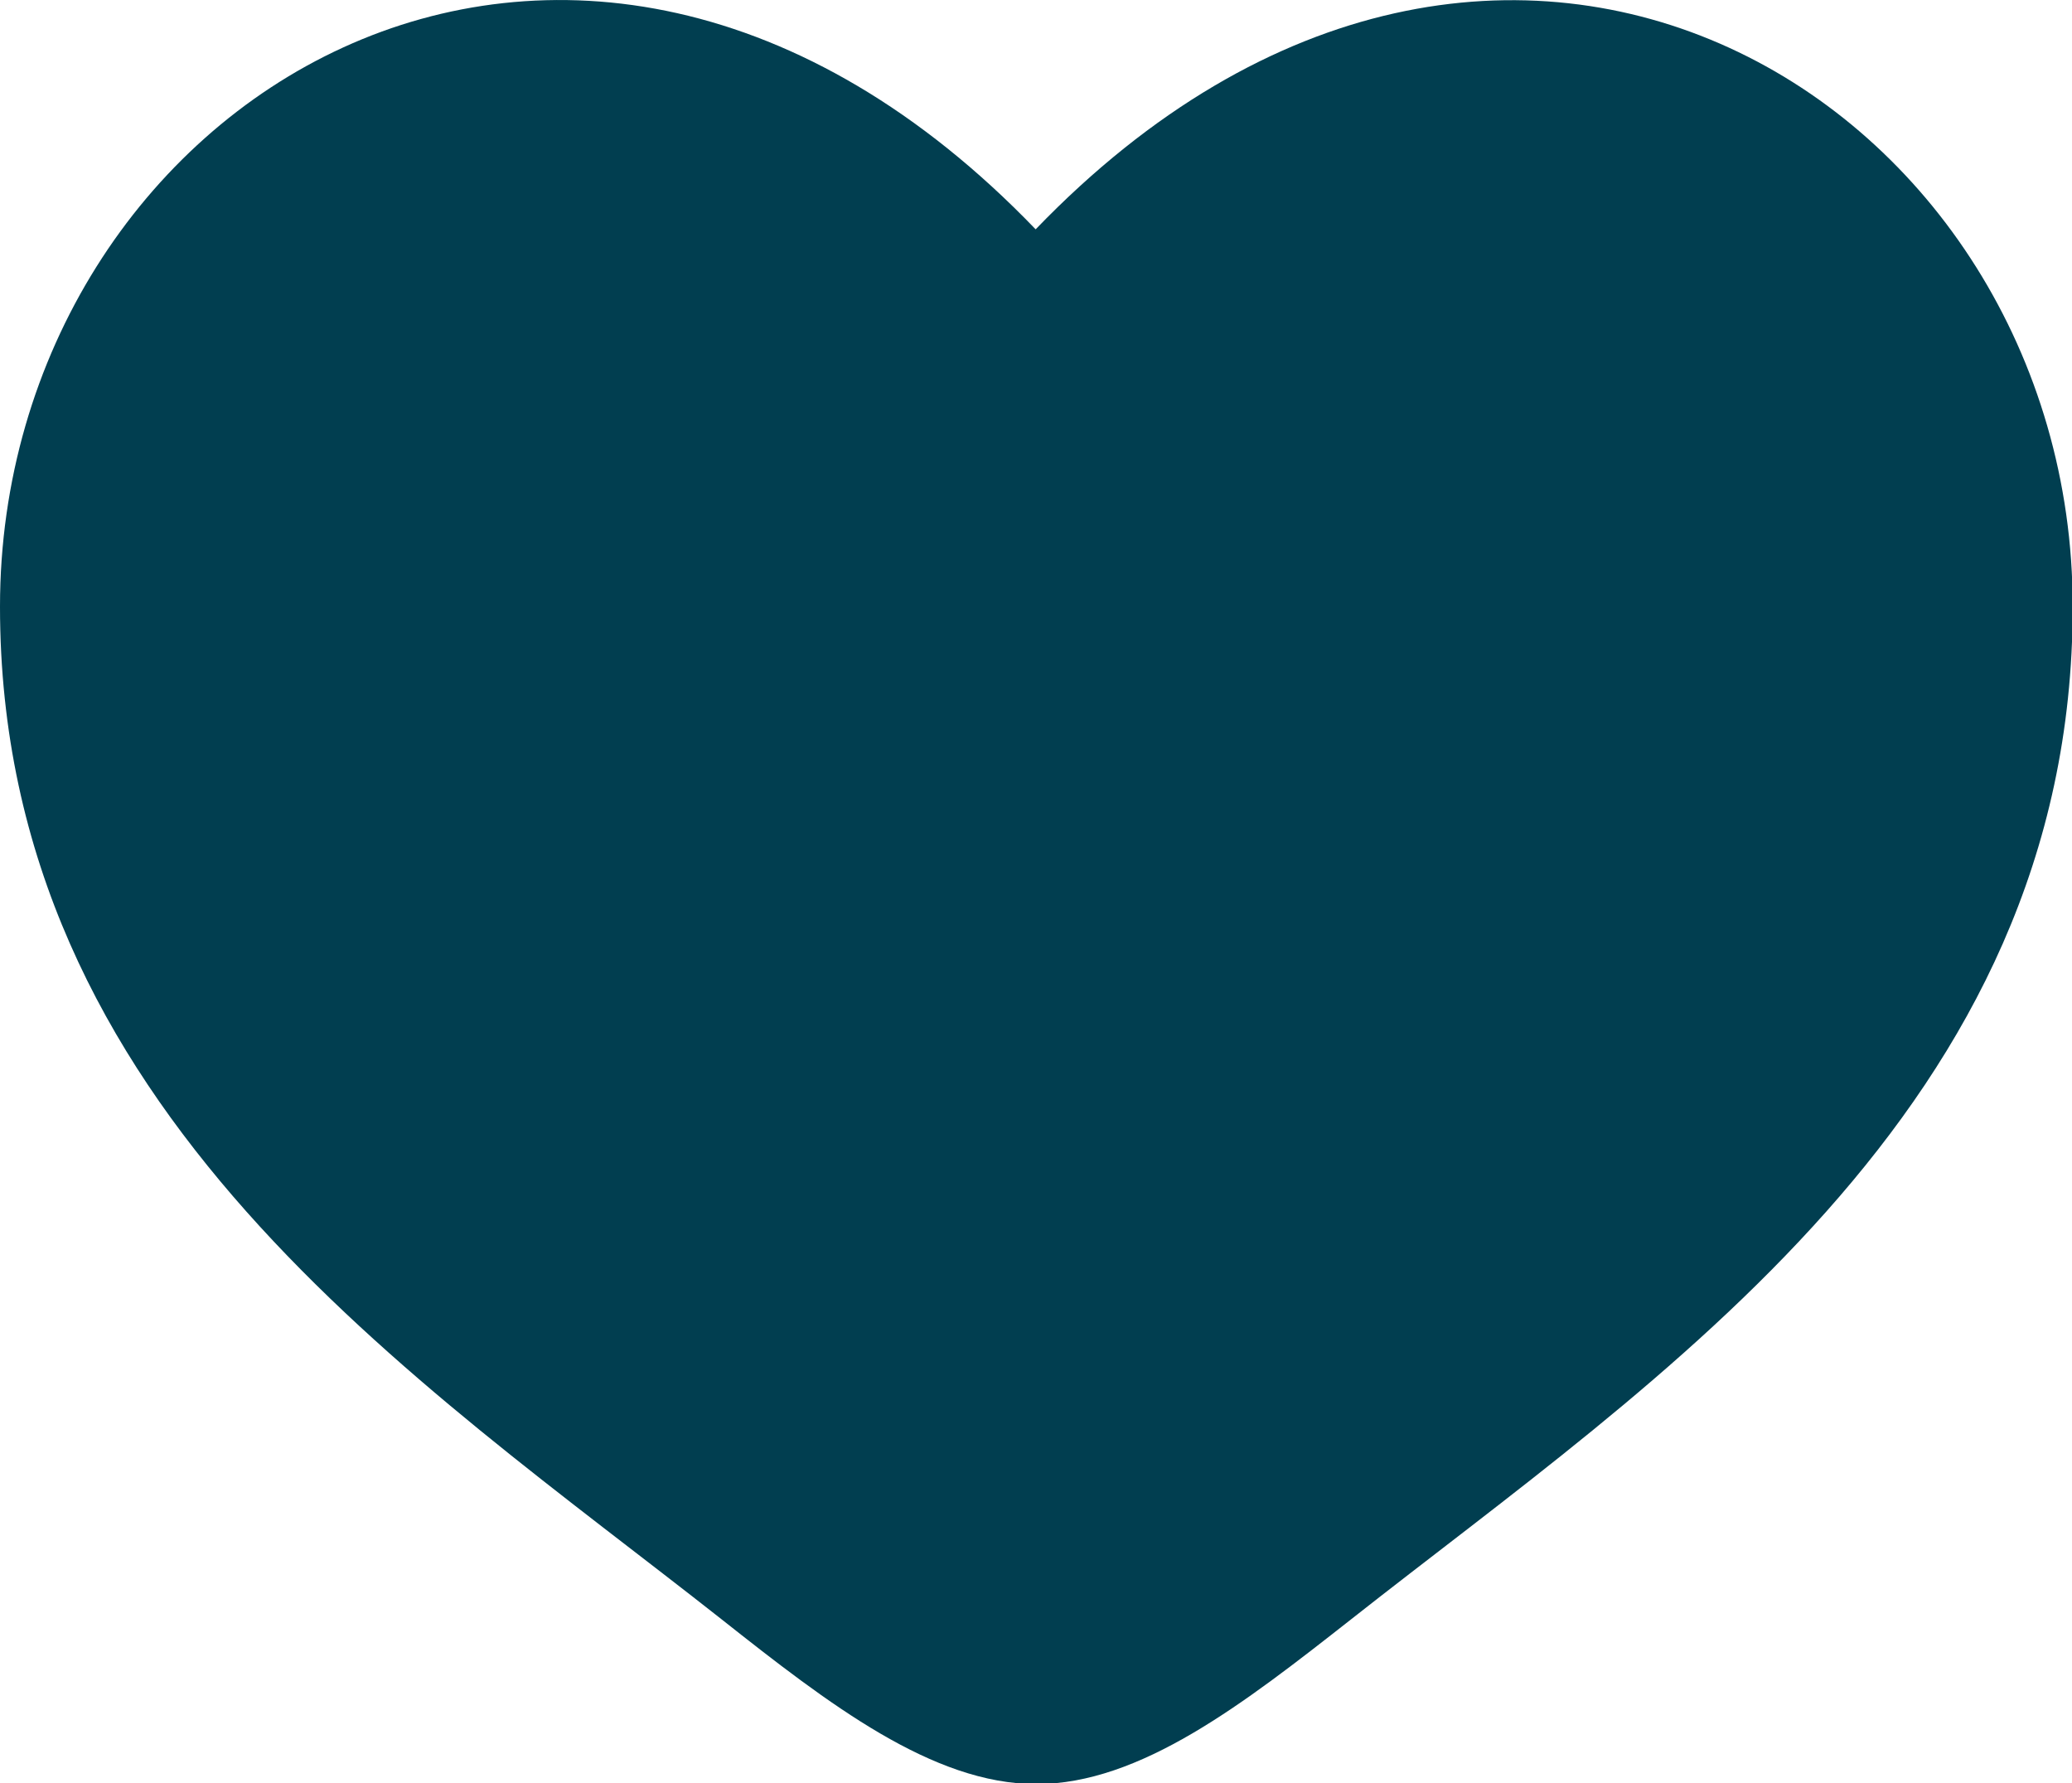
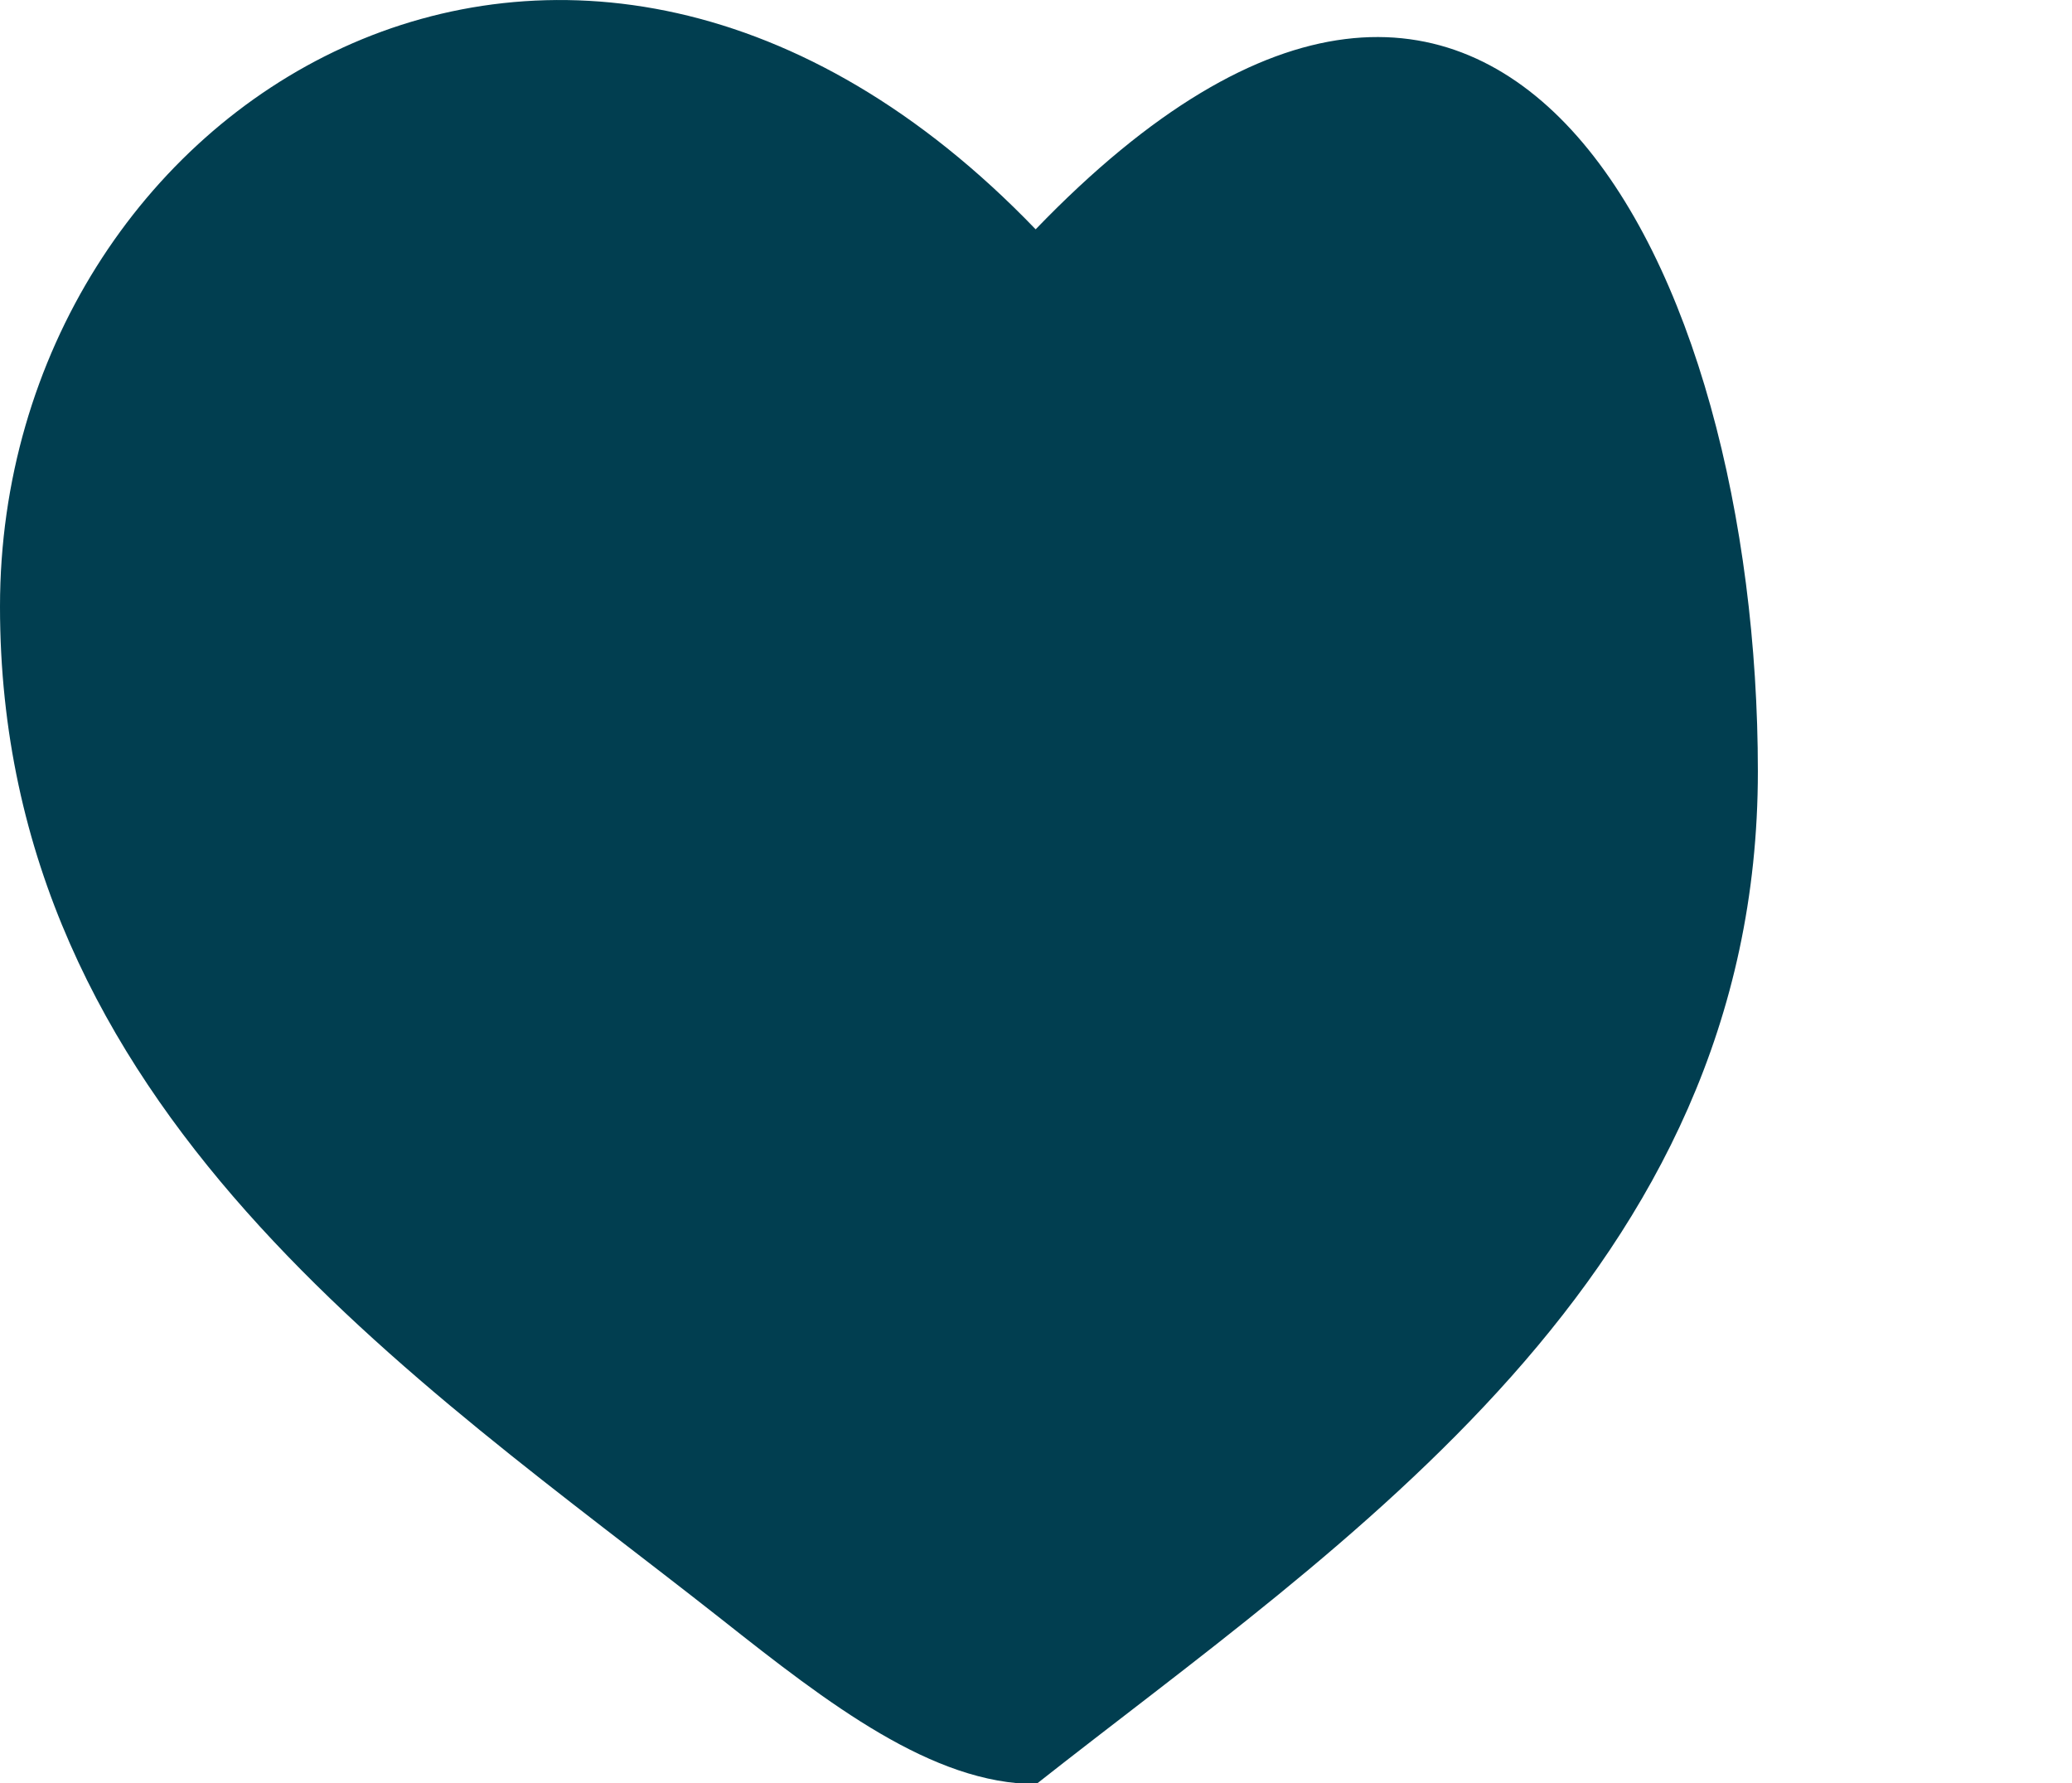
<svg xmlns="http://www.w3.org/2000/svg" viewBox="0 0 29.55 25.43" data-name="Layer 2" id="Layer_2">
  <defs>
    <style>
      .cls-1 {
        fill: #013e50;
        stroke-width: 0px;
      }
    </style>
  </defs>
  <g data-name="Layer 1" id="Layer_1-2">
-     <path d="m0,8.65c0,7.18,5.94,11.01,10.29,14.44,1.53,1.21,3.01,2.35,4.49,2.35s2.95-1.14,4.49-2.35c4.35-3.43,10.29-7.26,10.29-14.44S21.42-3.63,14.77,3.27C8.13-3.63,0,1.46,0,8.65Z" class="cls-1" />
+     <path d="m0,8.65c0,7.18,5.94,11.01,10.29,14.44,1.53,1.21,3.01,2.35,4.49,2.35c4.35-3.43,10.29-7.26,10.29-14.44S21.42-3.63,14.77,3.27C8.13-3.63,0,1.46,0,8.65Z" class="cls-1" />
  </g>
</svg>